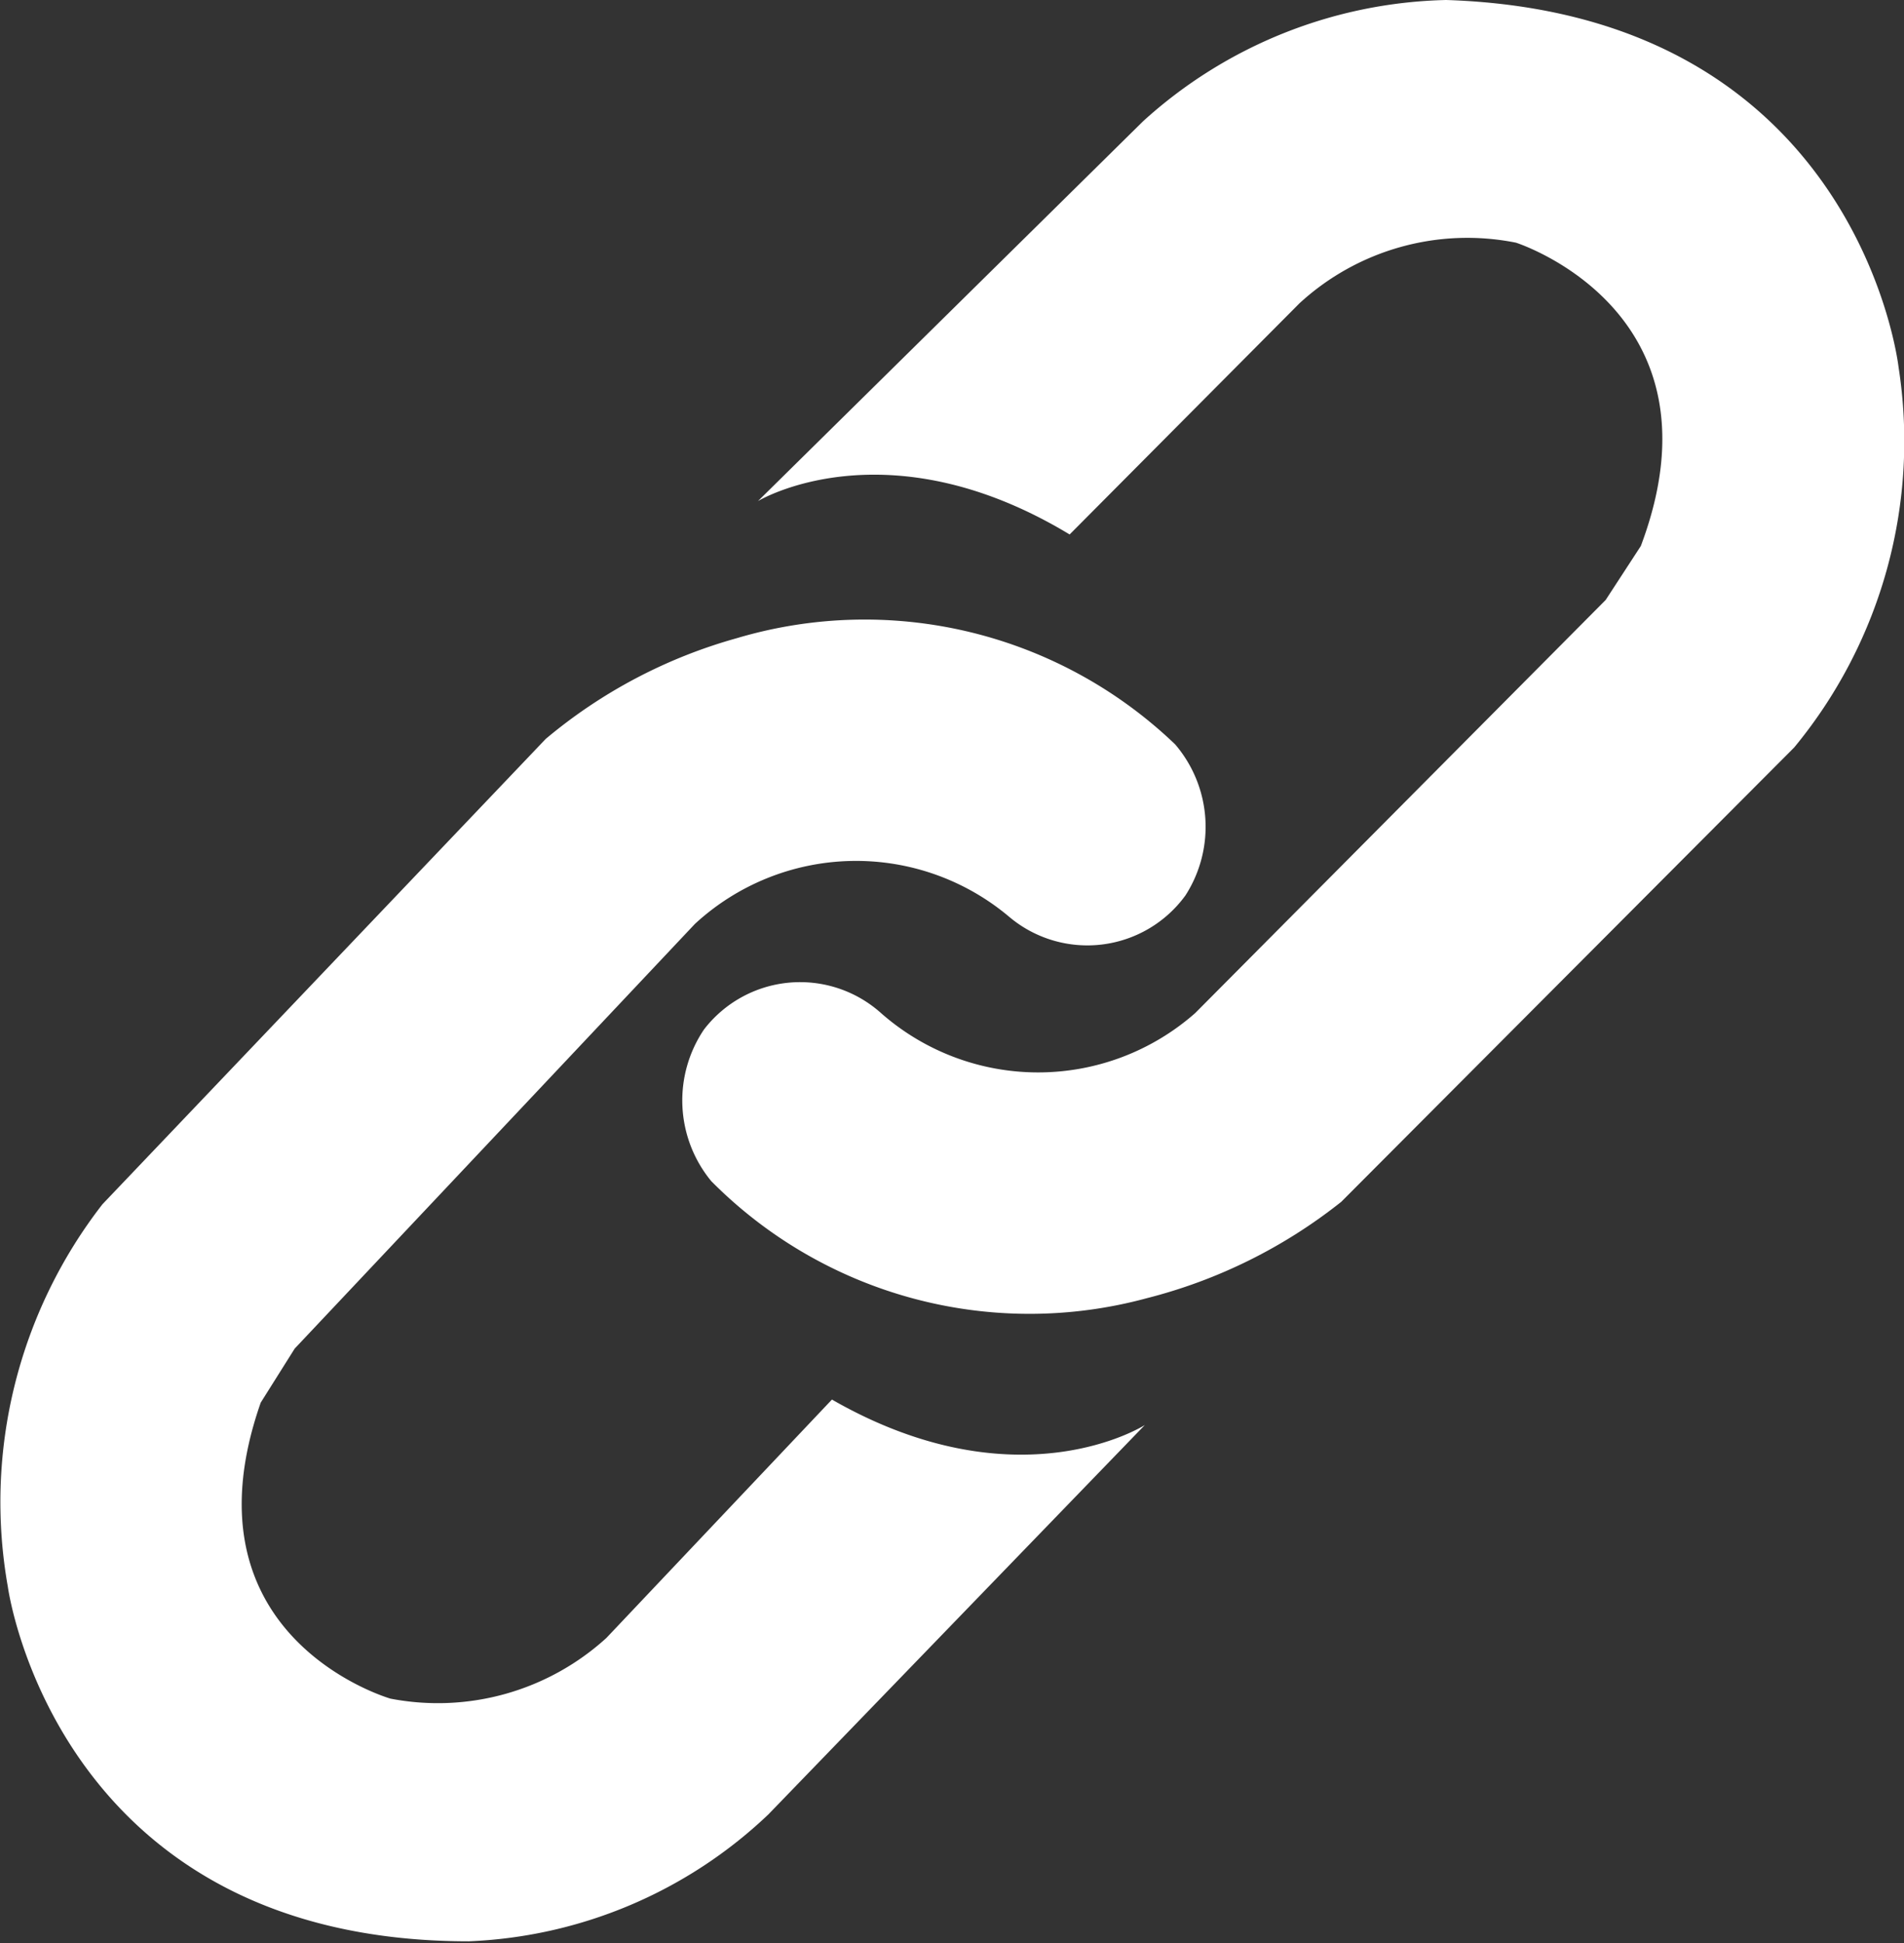
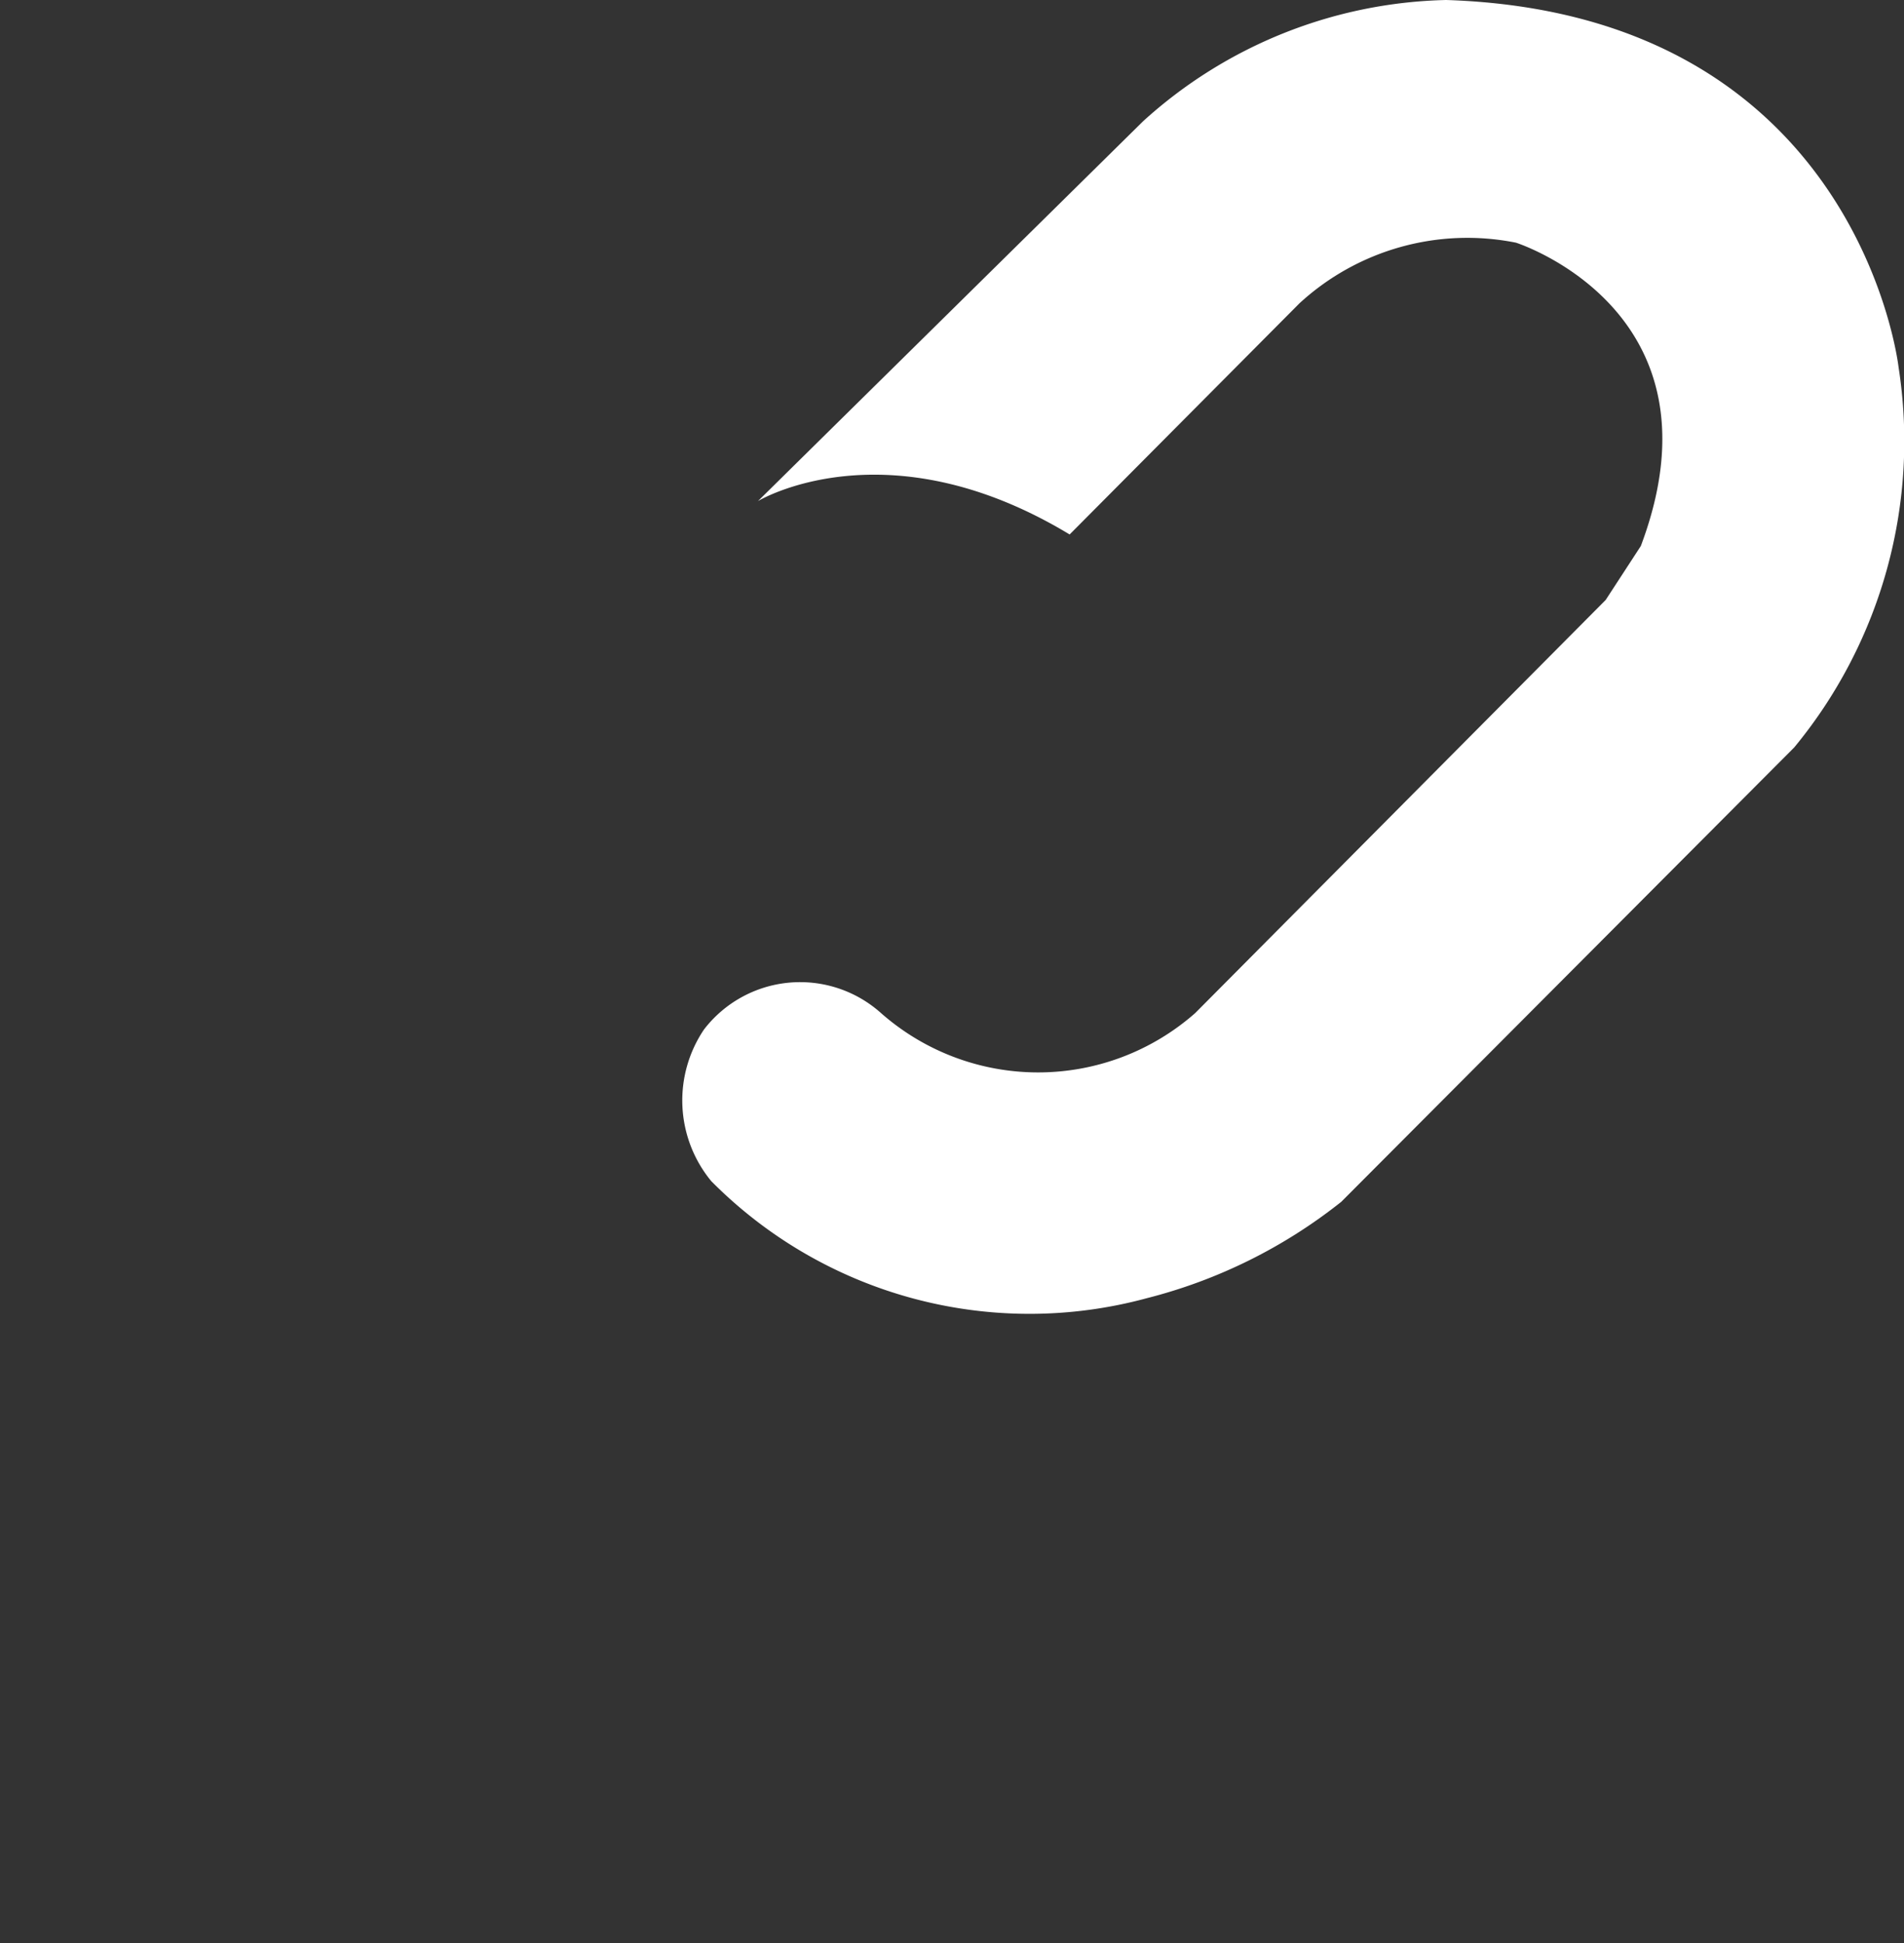
<svg xmlns="http://www.w3.org/2000/svg" width="31.4" height="32.03" viewBox="0 0 31.4 32.03">
  <rect x="0" y="0" width="31.4" height="32.03" fill="#333333" stroke="none" />
  <g id="圖層_2" data-name="圖層 2">
    <g id="design">
      <g>
        <path d="M12.5,8.26s2.11-1.28,5.14.55L21.43,5a4.09,4.09,0,0,1,3.57-1S28.52,5.12,27.06,9l-.58.89L19.71,16.7a3.92,3.92,0,0,1-5.18,0,2,2,0,0,0-2.92.27,2.09,2.09,0,0,0,.12,2.5,7.39,7.39,0,0,0,7.18,1.93,8.52,8.52,0,0,0,3.21-1.59l7.47-7.49a7.93,7.93,0,0,0,1.72-6.27S30.65.22,23.85,0a7.68,7.68,0,0,0-5,2Z" fill="#fff" />
-         <path d="M18.88,23.49s-2.09,1.34-5.16-.42L10,27a4.13,4.13,0,0,1-3.56,1S2.94,27,4.3,23.12l.56-.89,6.6-7a3.92,3.92,0,0,1,5.18-.12,2,2,0,0,0,2.91-.35,2.09,2.09,0,0,0-.17-2.49,7.4,7.4,0,0,0-7.23-1.75A8.41,8.41,0,0,0,9,12.18L1.69,19.85A8,8,0,0,0,.13,26.16S.92,32,7.73,32a7.61,7.61,0,0,0,4.94-2.09Z" fill="#fff" />
      </g>
    </g>
  </g>
</svg>